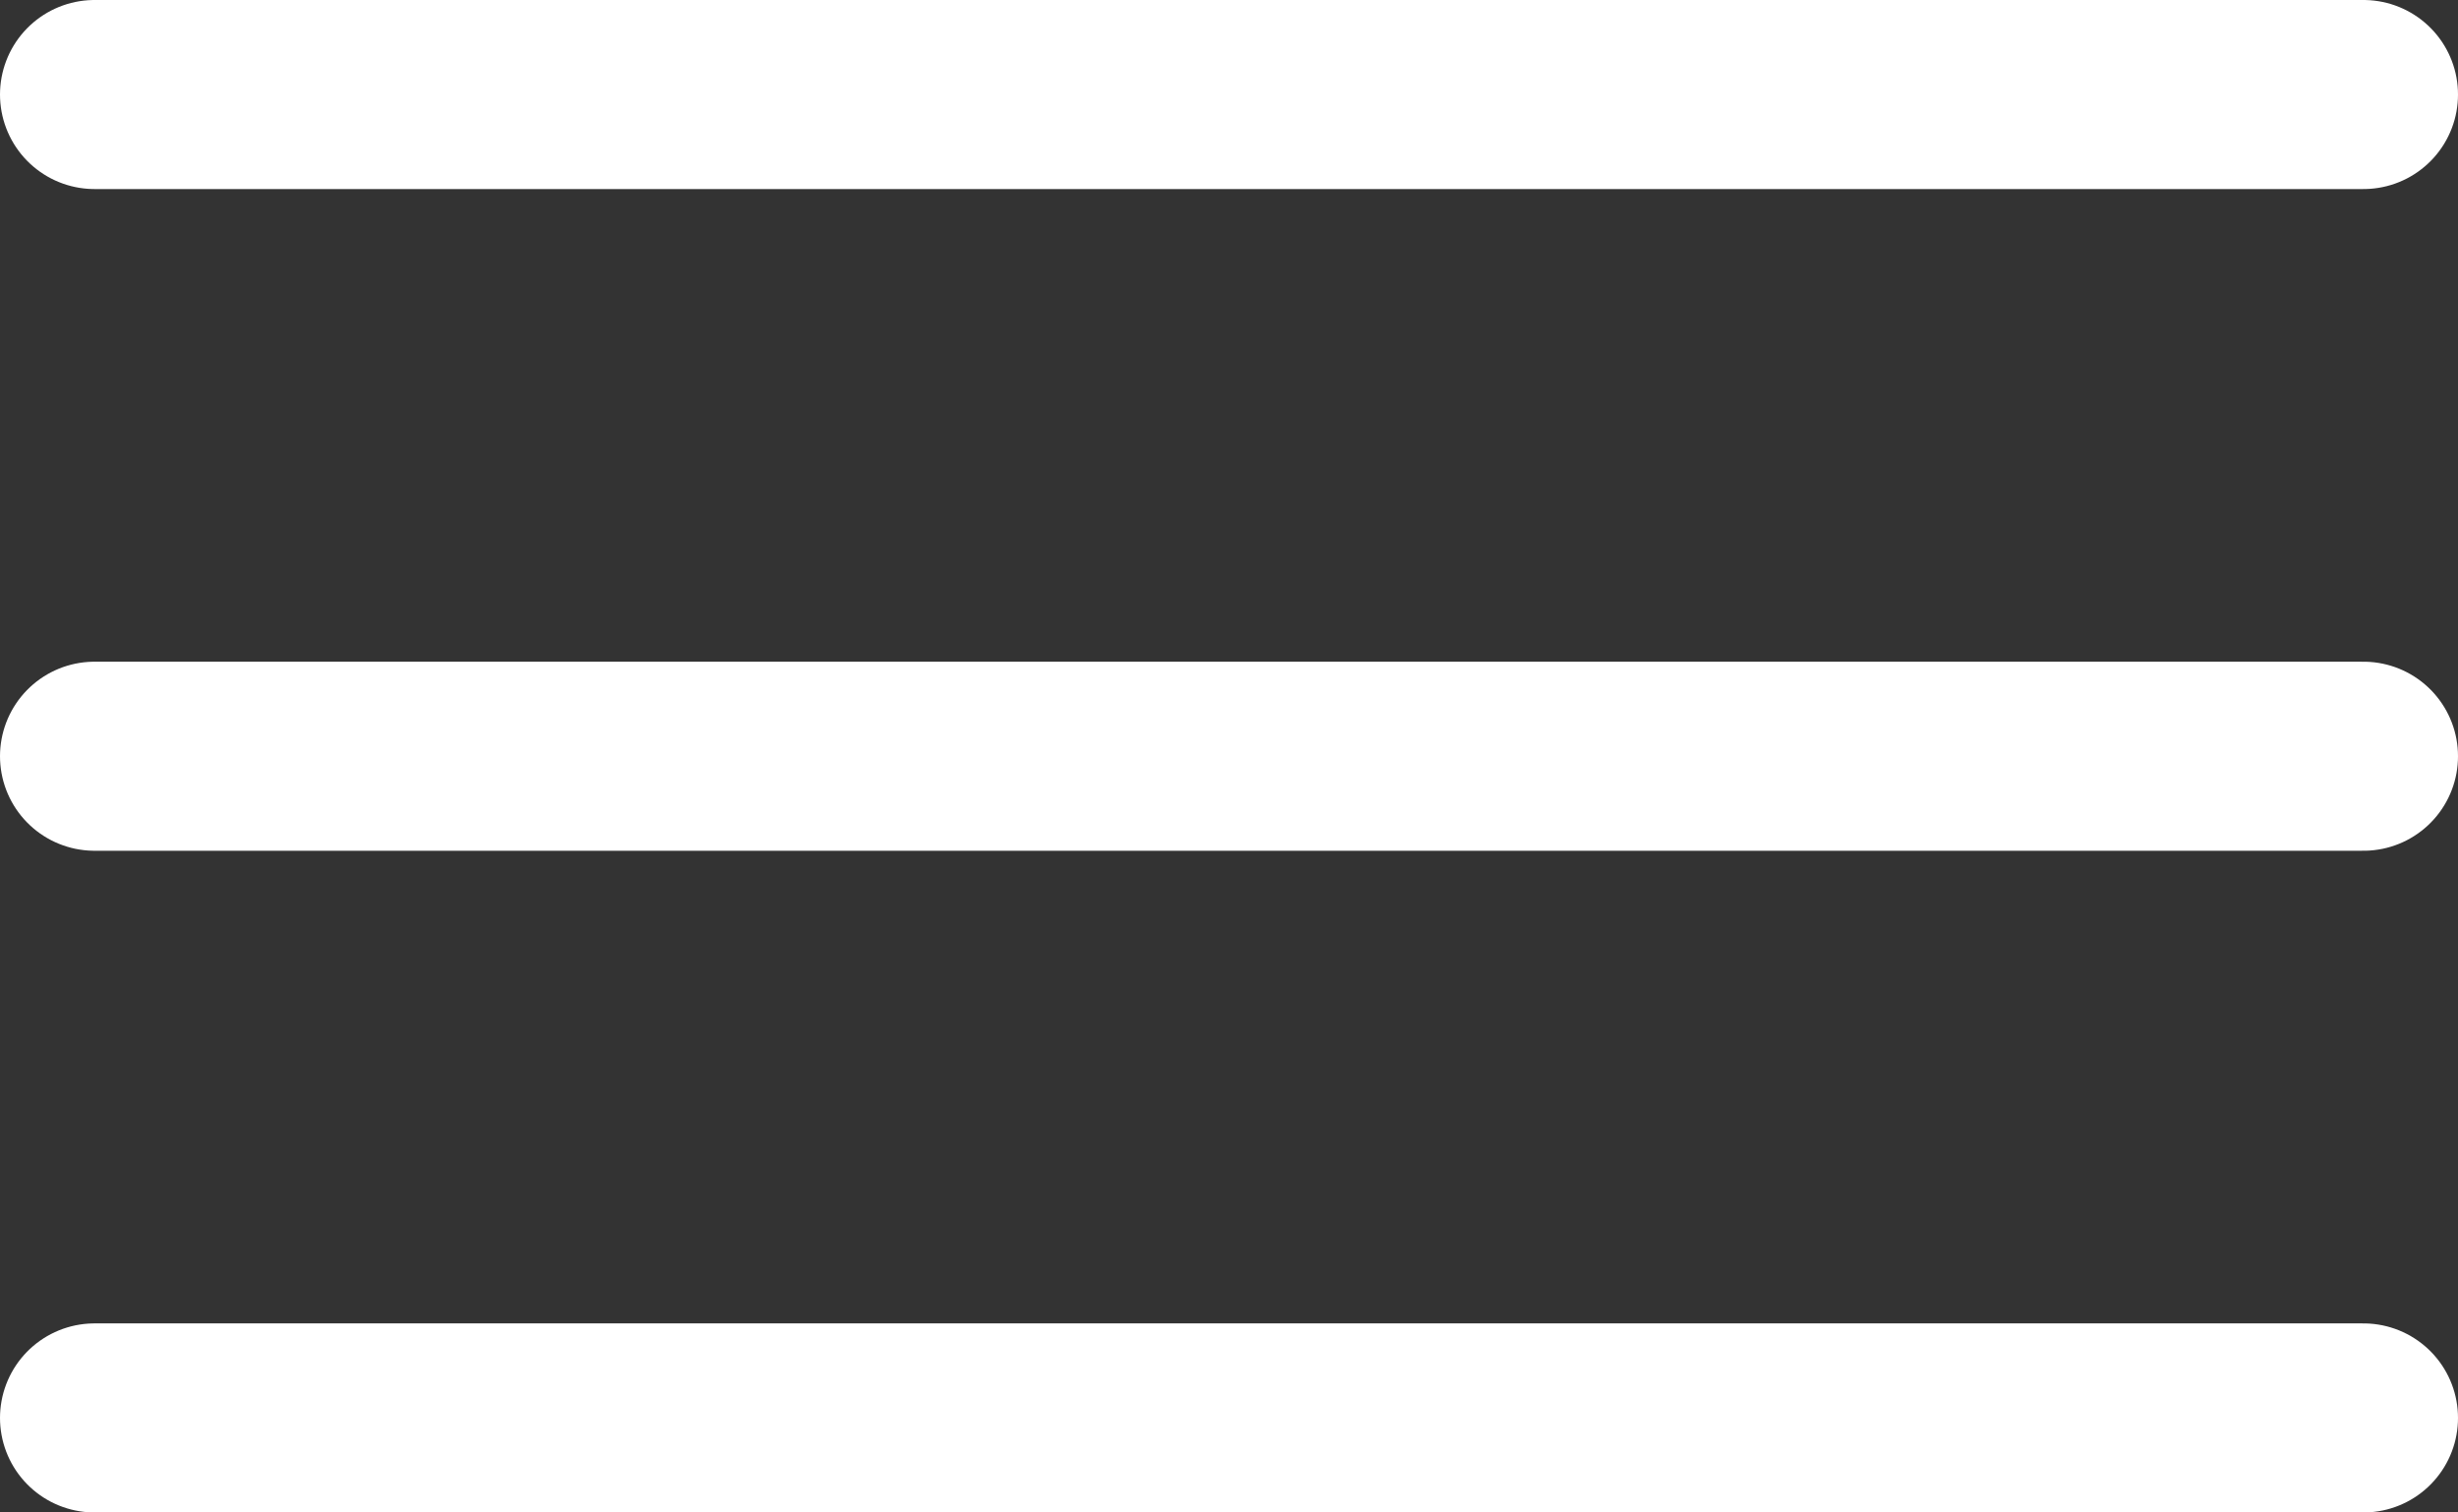
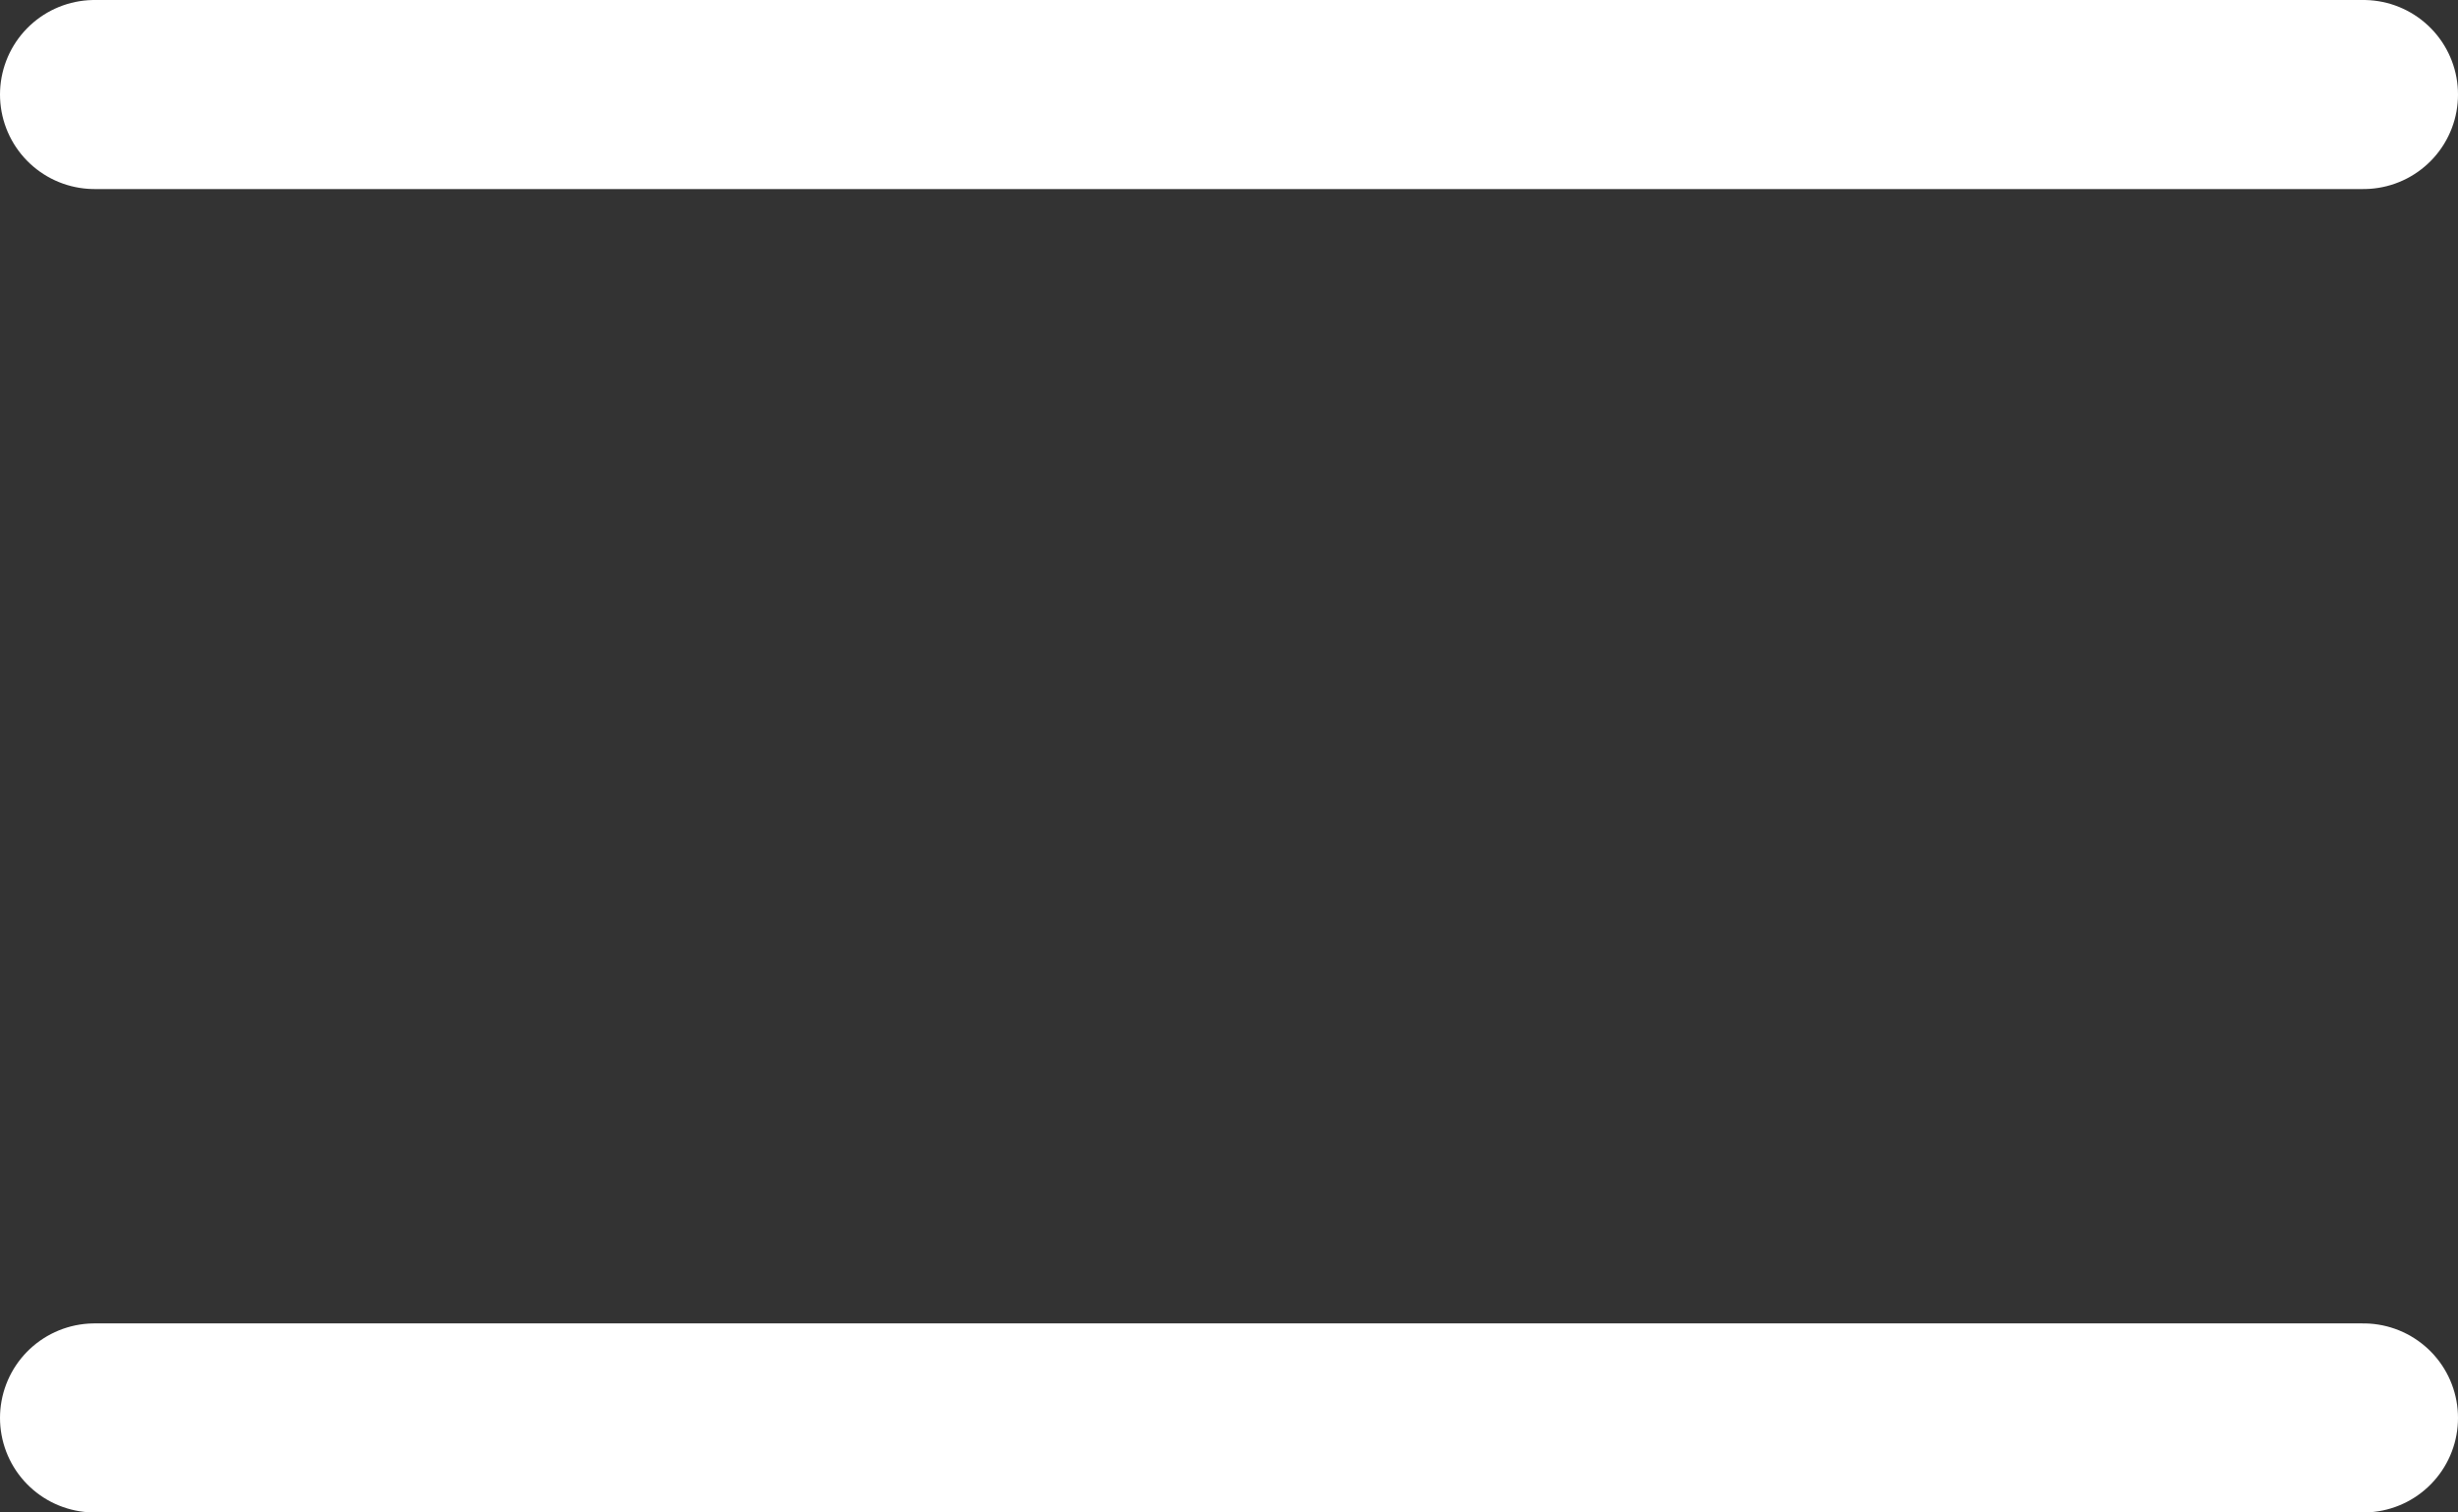
<svg xmlns="http://www.w3.org/2000/svg" width="26" height="16" viewBox="0 0 26 16" fill="none">
  <rect x="0" y="0" width="26" height="16" fill="#333333" stroke="none" />
  <line x1="1" y1="1" x2="25" y2="1" stroke="white" stroke-width="2" stroke-linecap="round" />
-   <line x1="1" y1="8" x2="25" y2="8" stroke="white" stroke-width="2" stroke-linecap="round" />
  <line x1="1" y1="15" x2="25" y2="15" stroke="white" stroke-width="2" stroke-linecap="round" />
</svg>